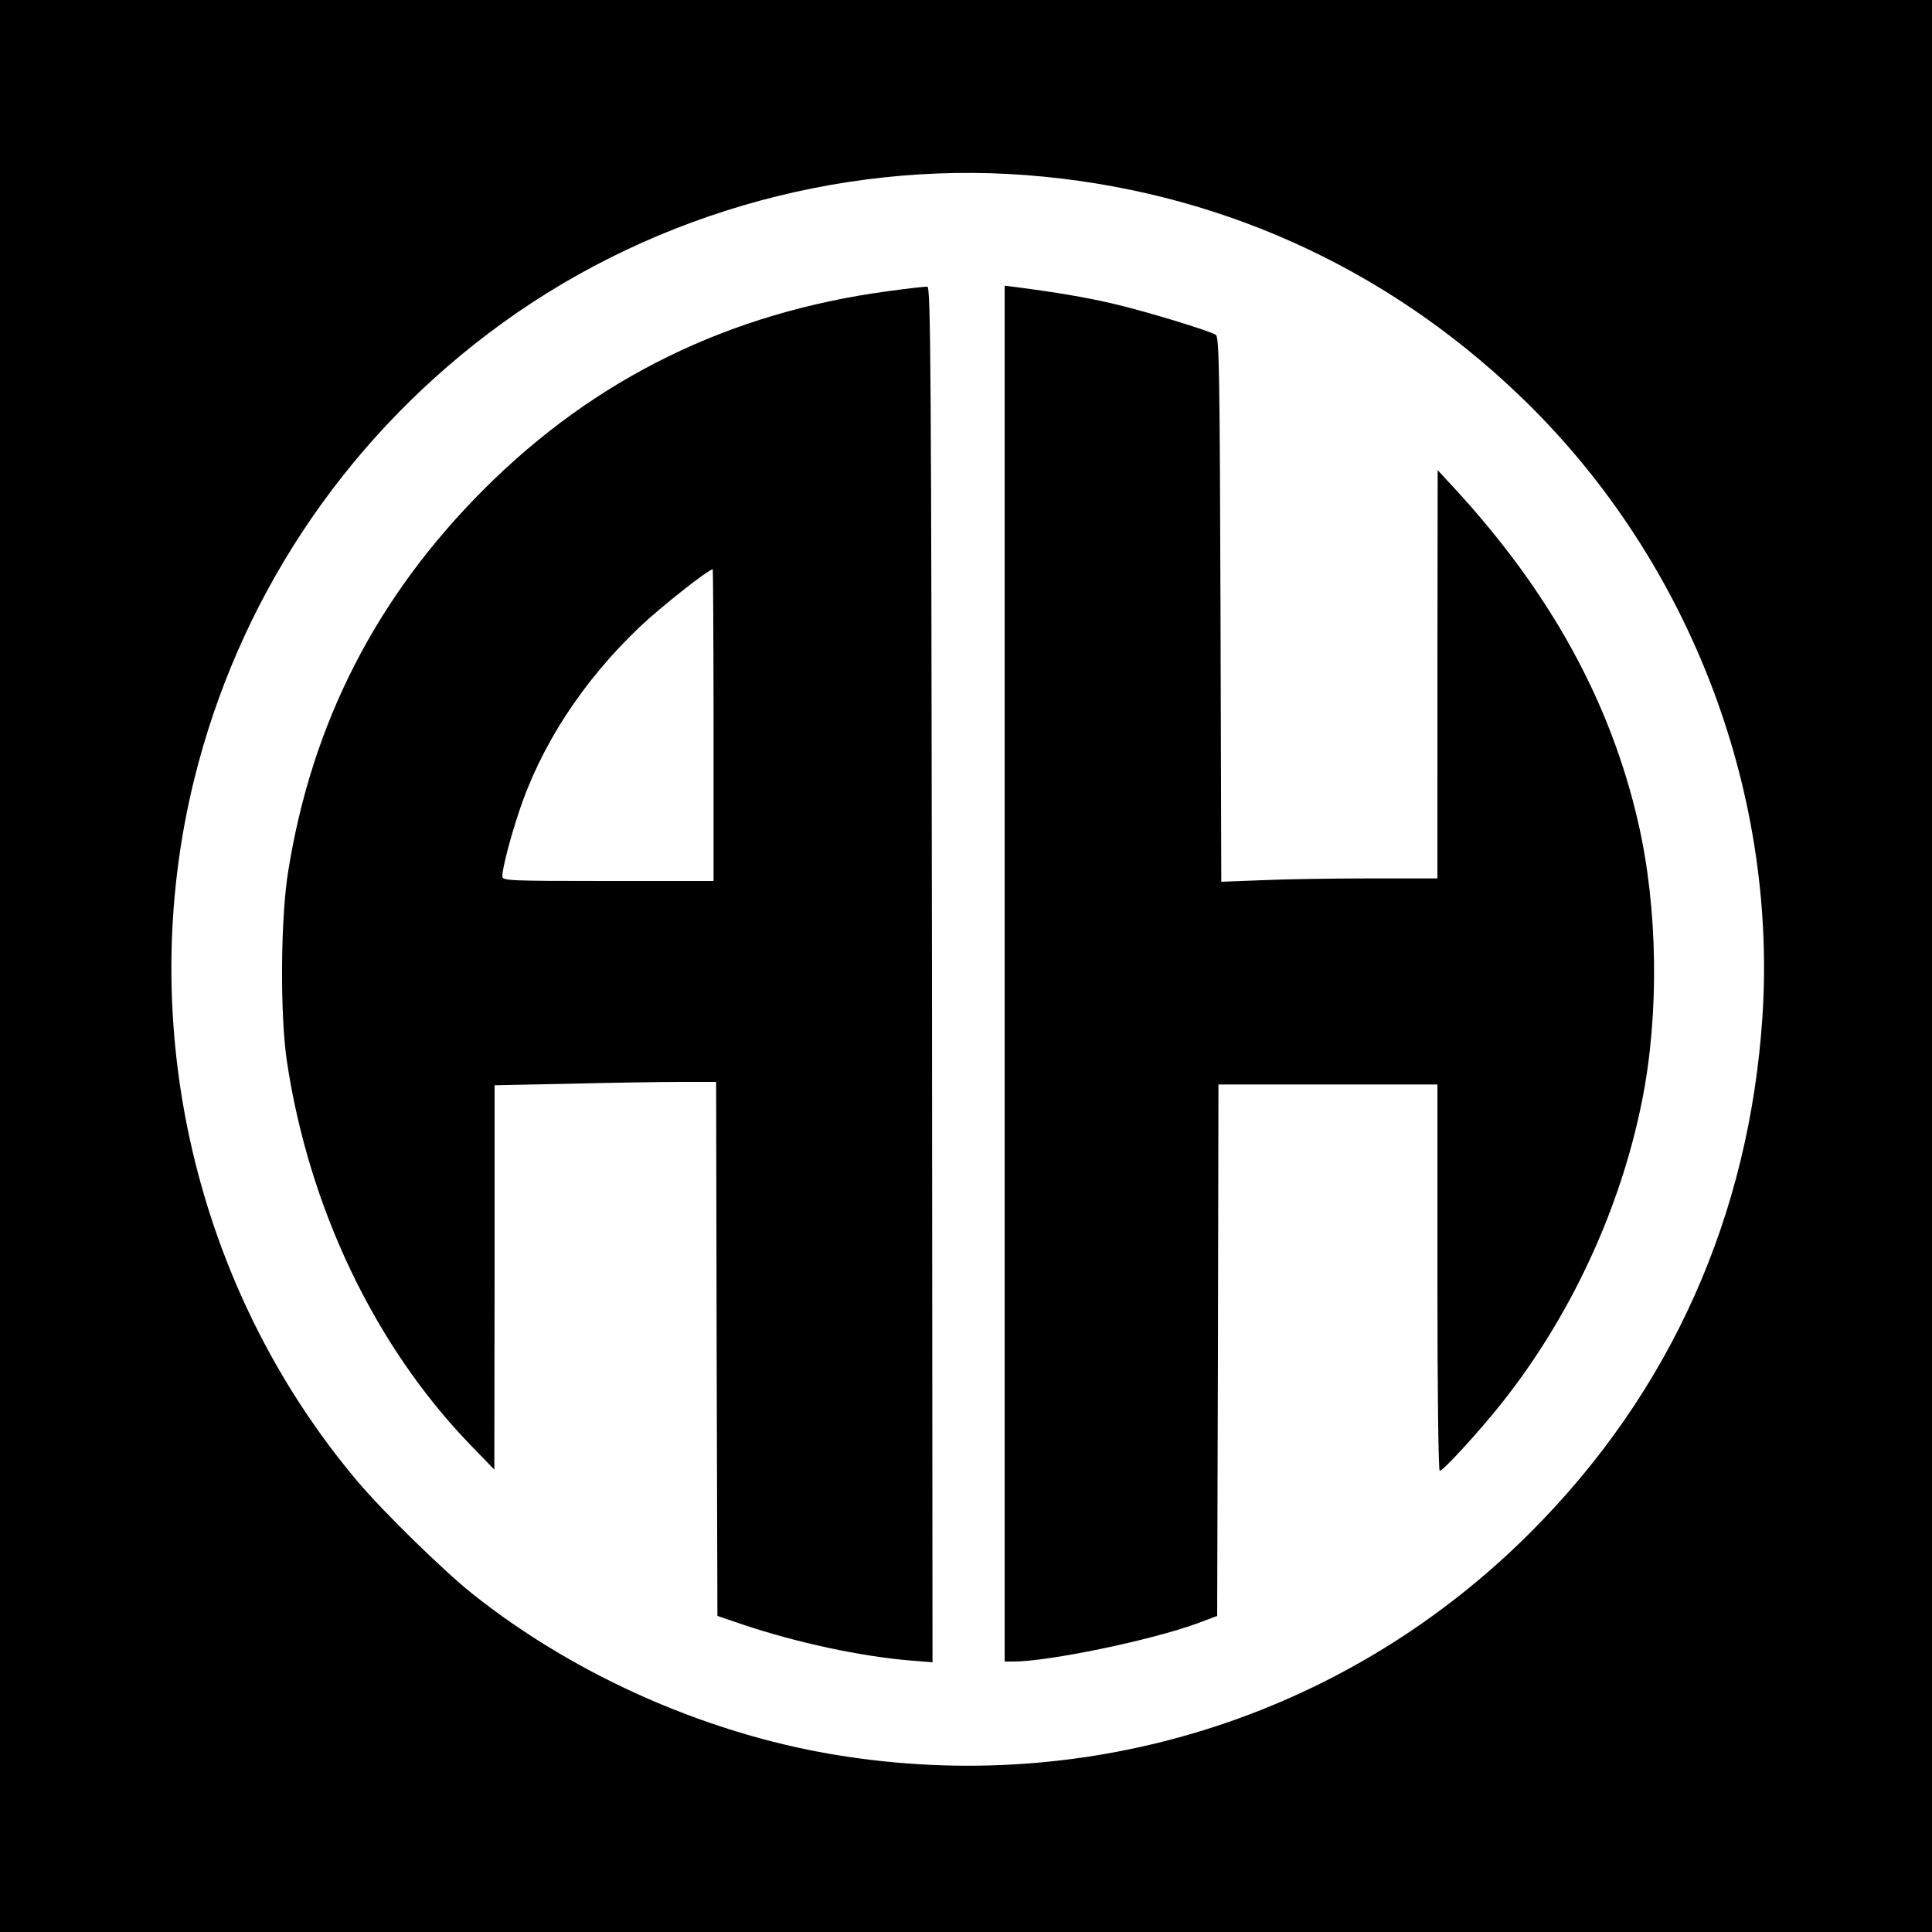
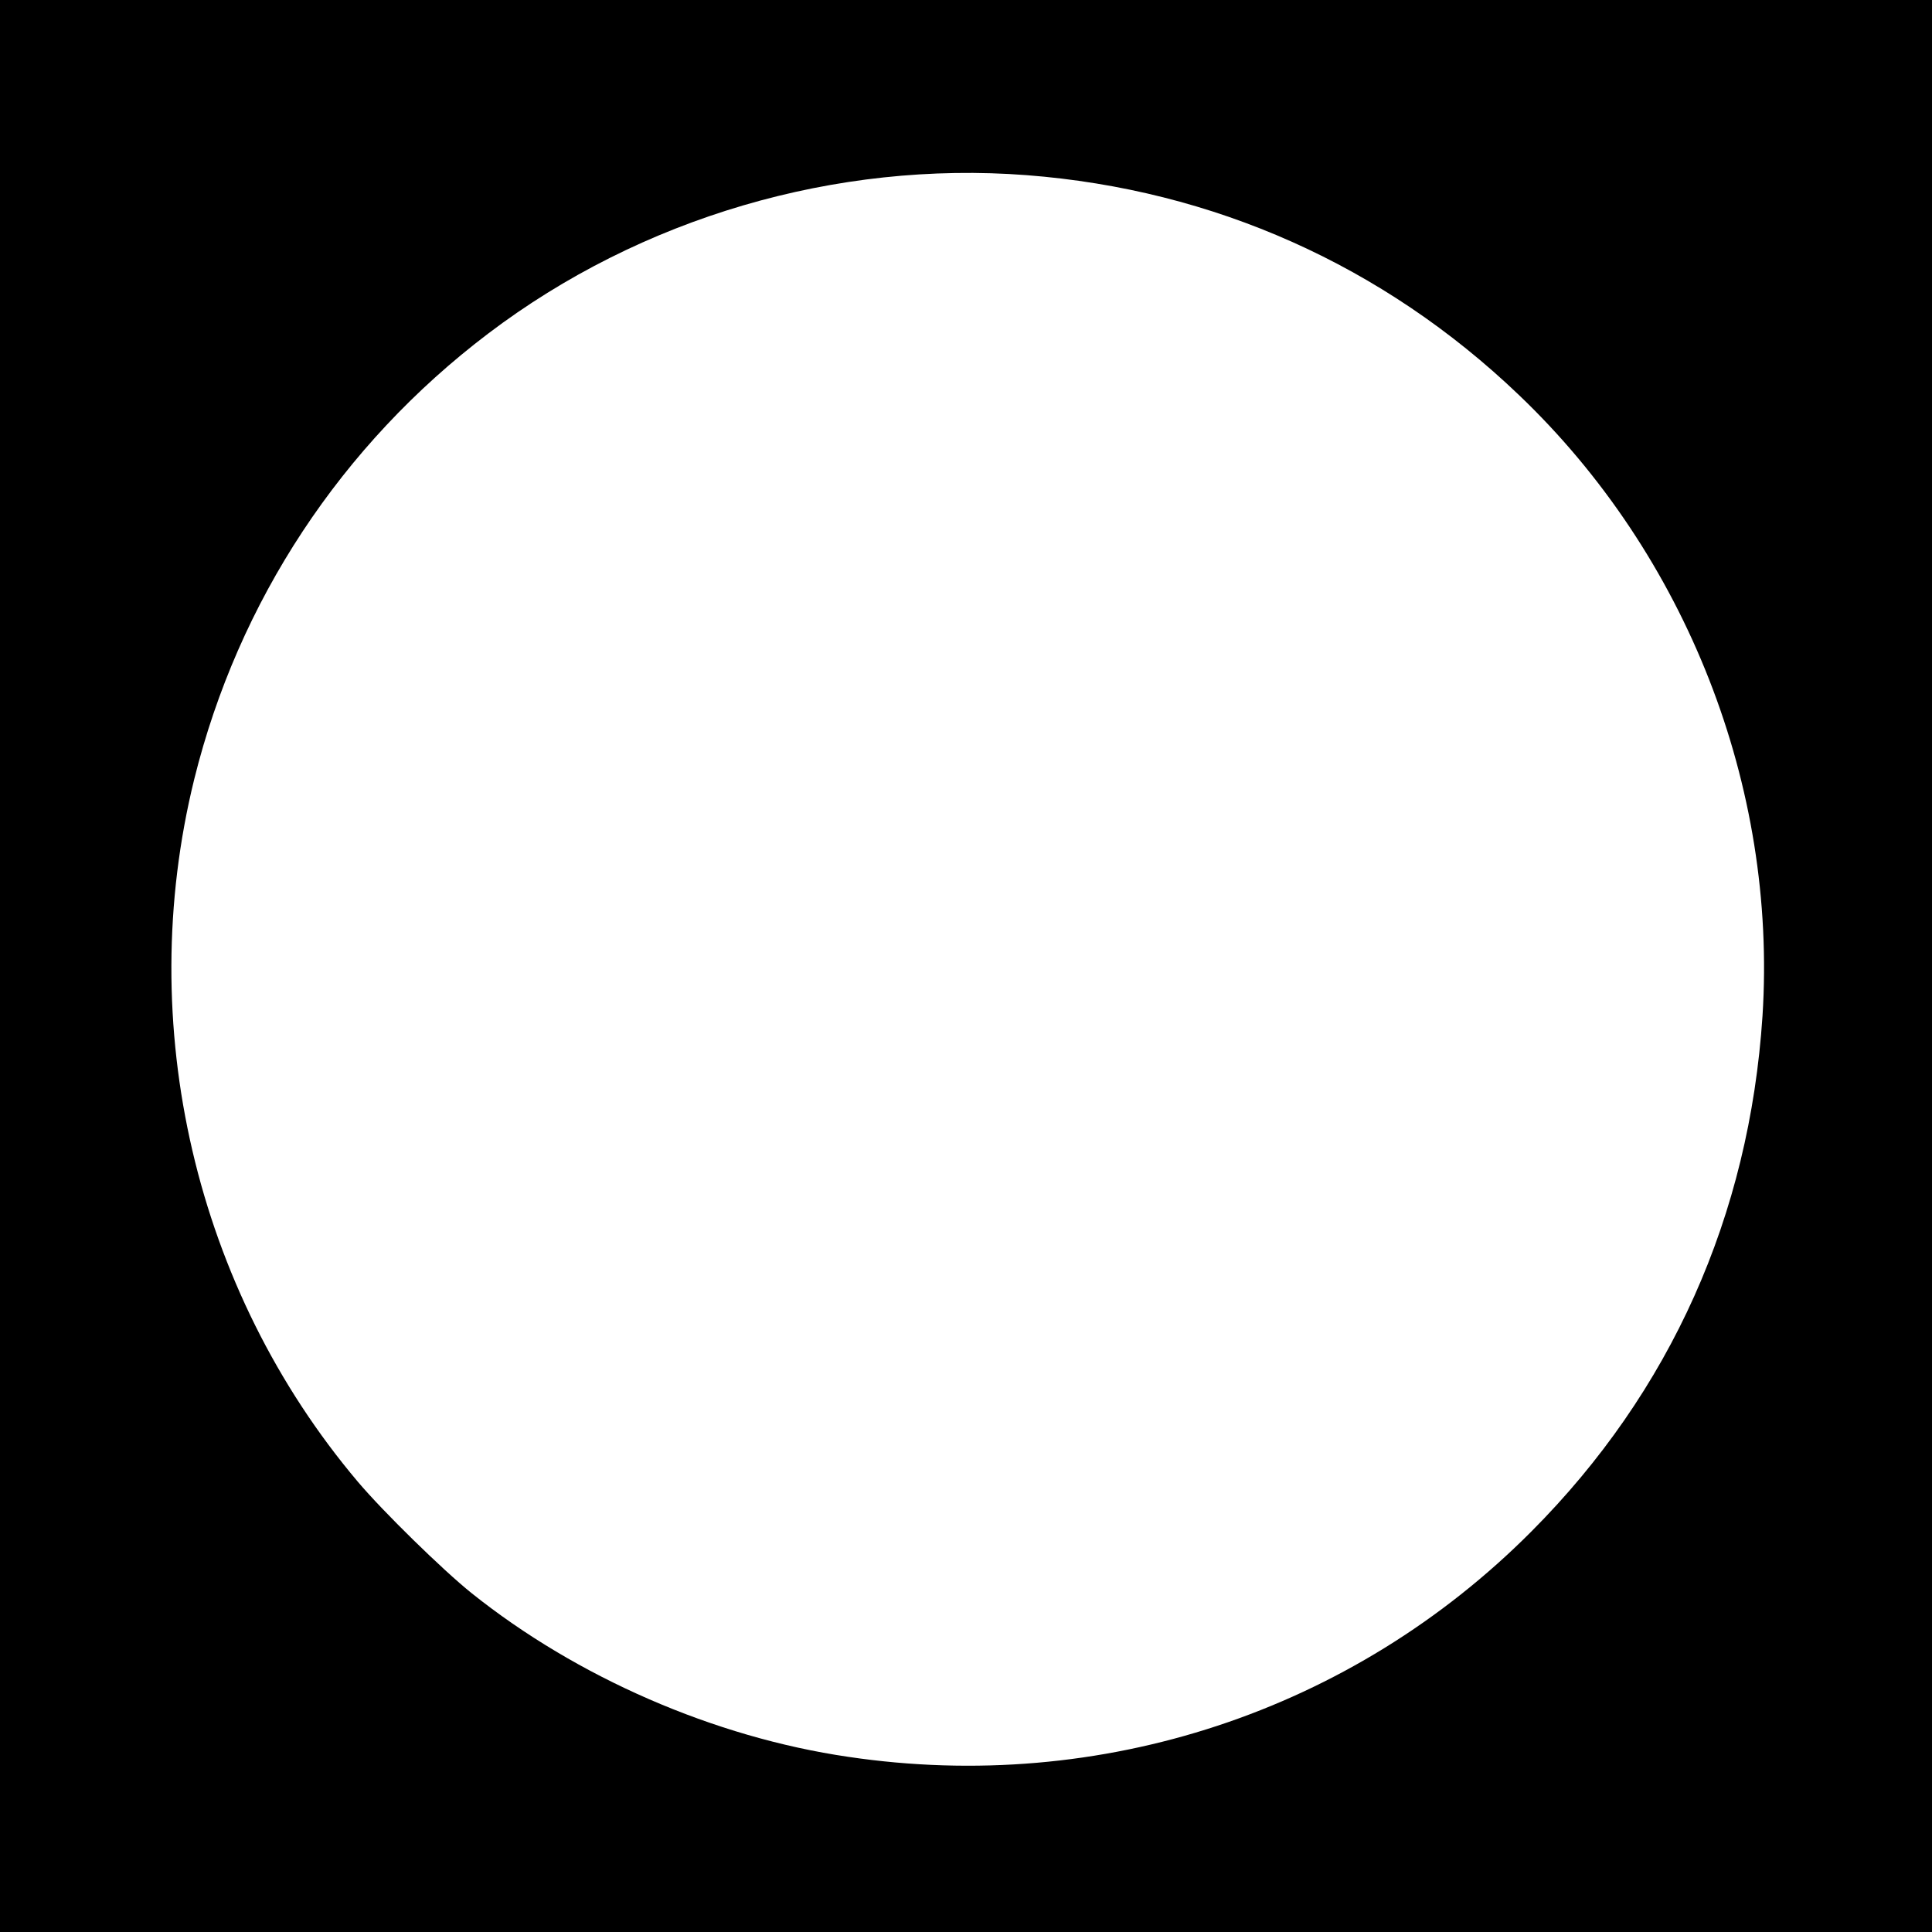
<svg xmlns="http://www.w3.org/2000/svg" version="1" width="1000" height="1000" viewBox="0 0 750 750">
  <path d="M0 375v375h750V0H0v375zM398.6 68c72.5 5.6 138.4 35 191 85.3 65.1 62.1 100.3 152 94.6 241.1-5.1 77.5-35.6 145.8-89.7 200.1-69.6 69.9-167 102.1-265.2 87.5-52-7.6-105.3-30.8-146.3-63.6-11.2-9-34.3-31.6-44.1-43.2-63.1-74.7-87-177.3-63.5-272.7 17.1-69.1 57.1-129.8 114.1-173 59.3-45 135-67.2 209.1-61.5z" />
-   <path d="M345 113c-61.9 8.3-114 33.8-157.1 76.9-41.7 41.7-66.8 90.6-76 148.2-3 18.1-3.2 55.4-.6 73.4 8.5 57.3 34.2 111 71.3 149.4l9.3 9.6.1-74.6v-74.6l29.3-.6c16-.4 35.4-.7 42.9-.7H278l.2 103.7.3 103.6 10 3.4c20.9 7 45.6 12.3 64.8 13.9l8.7.7-.2-266.9c-.3-236.3-.5-266.9-1.8-267.1-.8-.1-7.6.7-15 1.7zm-68 168.5V342h-41c-38.4 0-41-.1-41-1.8 0-2.9 2.9-14.3 6.2-24.2 8.5-26.3 24.9-51.4 47-72.5 8.1-7.7 26.8-22.5 28.5-22.5.1 0 .3 27.2.3 60.5zM390 377.9V645h3.5c13.6 0 53.1-8.2 71-14.7l8-3 .3-103.1.2-103.2h85v75c0 45.5.4 75 .9 75 1.3 0 15.4-15.4 23.9-26.1 26.8-33.7 46.2-75.4 54.6-117.4 6.8-33.7 6.2-75.1-1.5-108.4-10.8-47-34.4-89.7-71.8-130.1l-6-6.5-.1 79.2V341h-26.2c-14.5 0-33.4.3-42 .7l-15.7.6-.3-105.7c-.3-91.1-.5-105.8-1.8-106.6-2.7-1.7-26.5-8.9-39-11.9-11-2.6-22.2-4.5-38.2-6.6l-4.8-.6v267z" />
</svg>